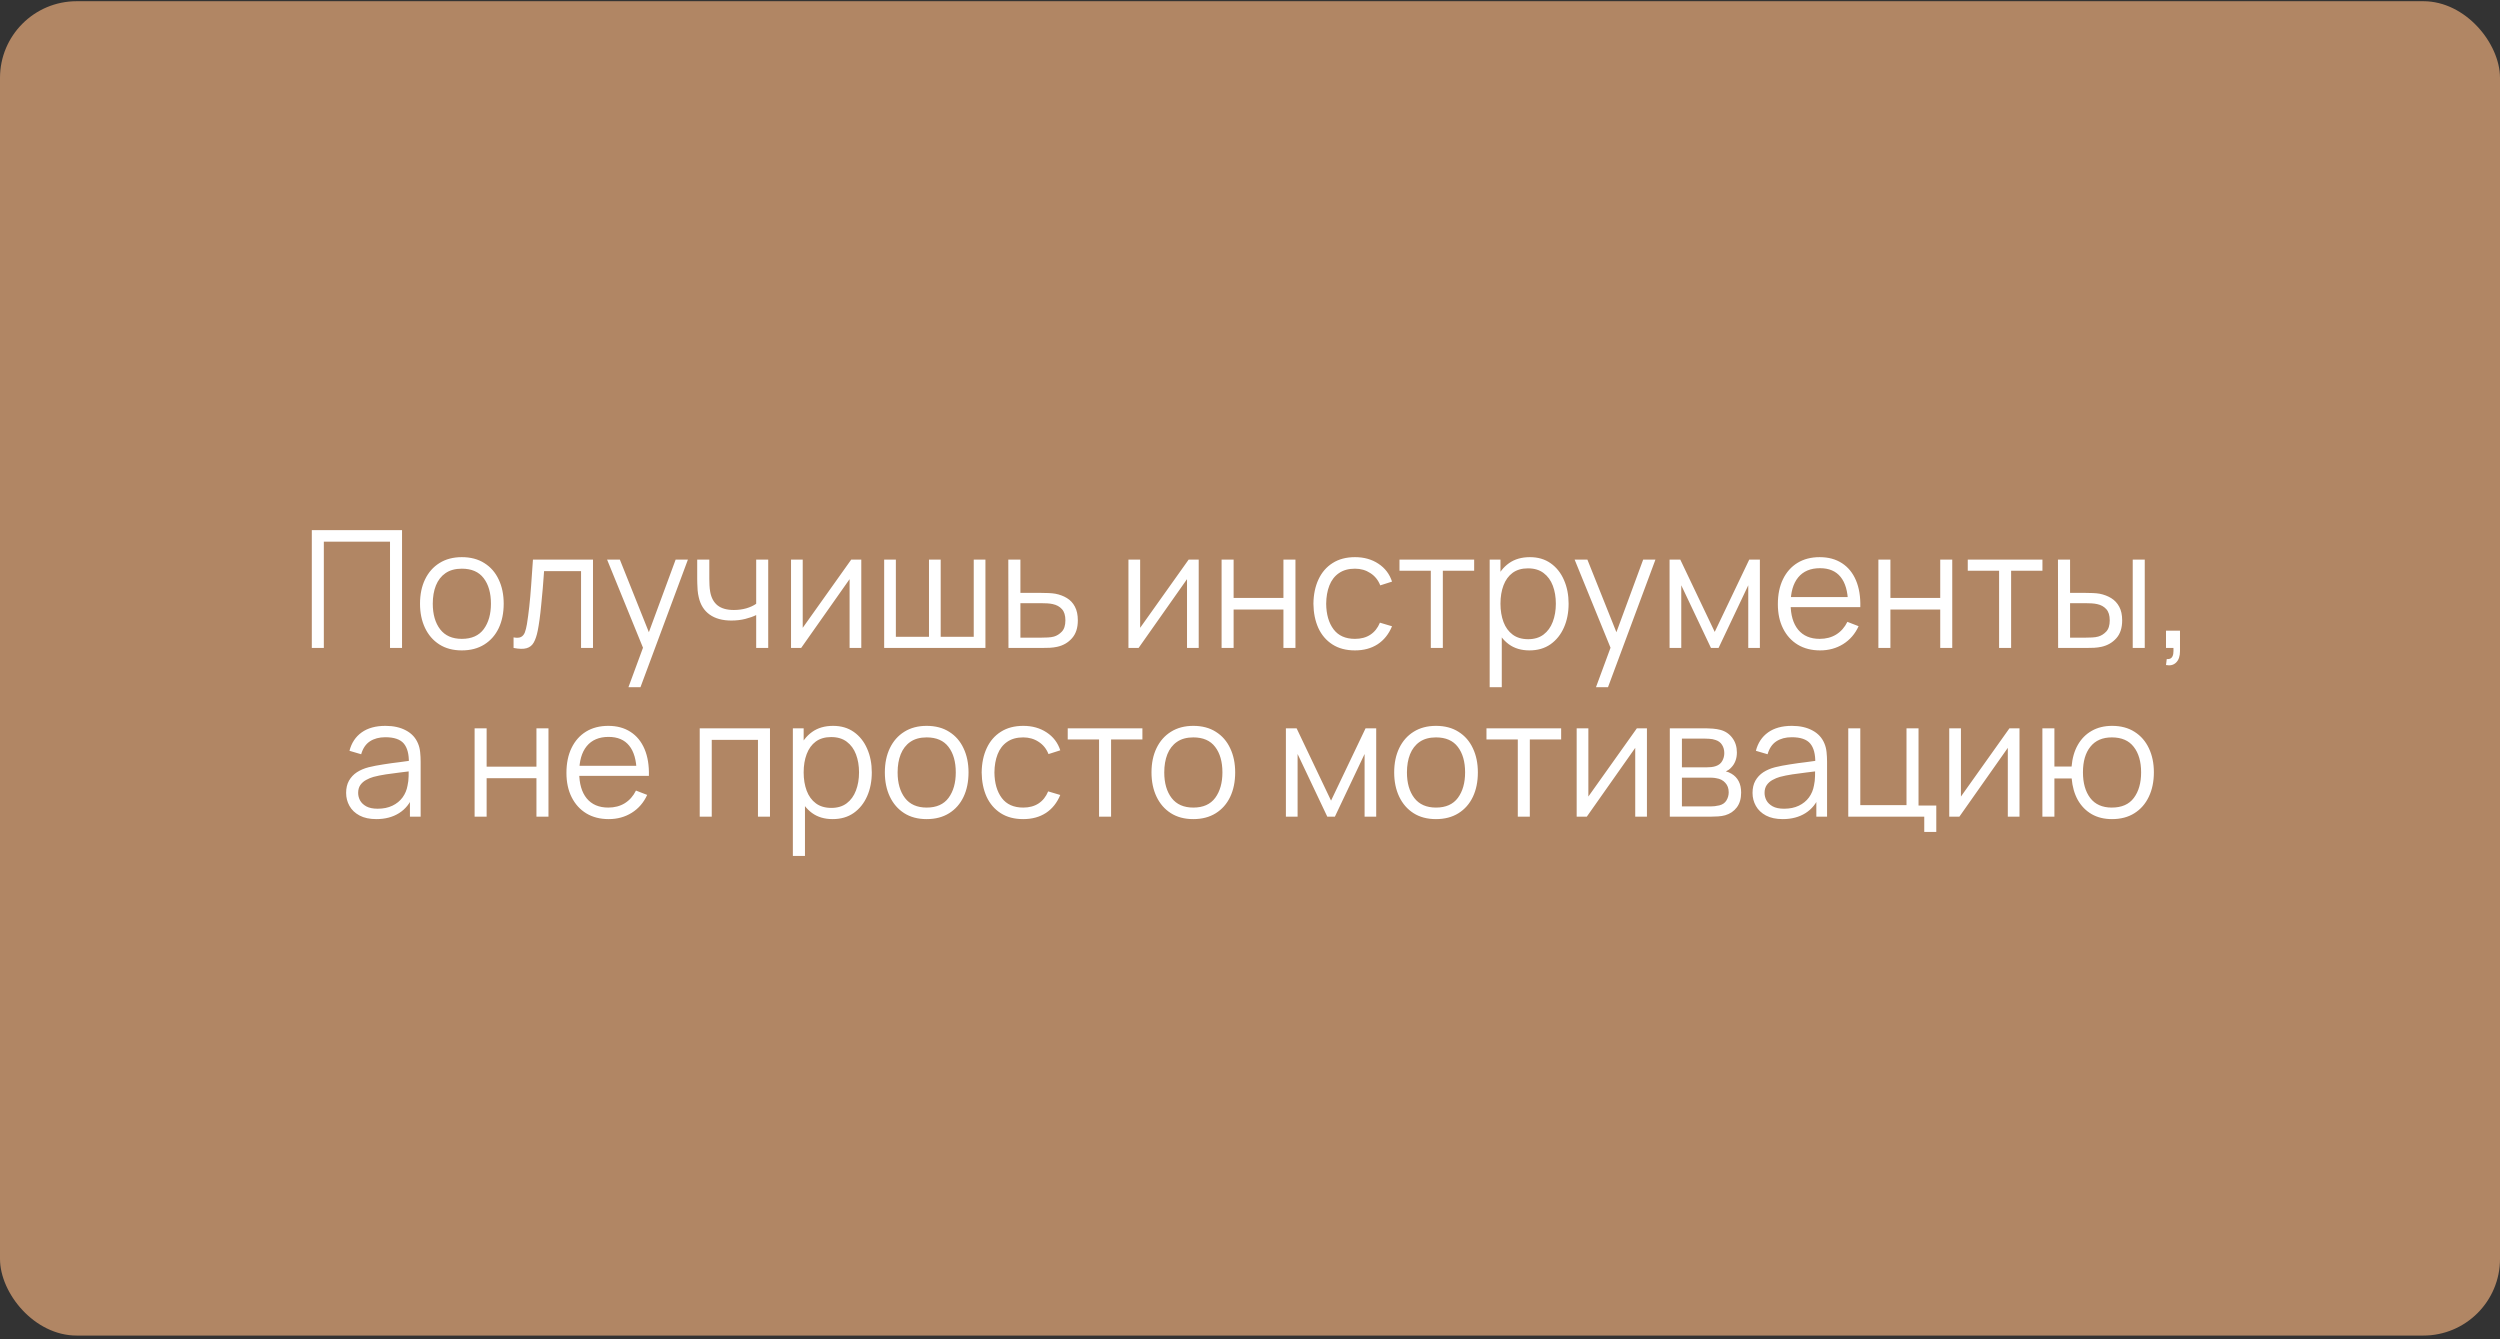
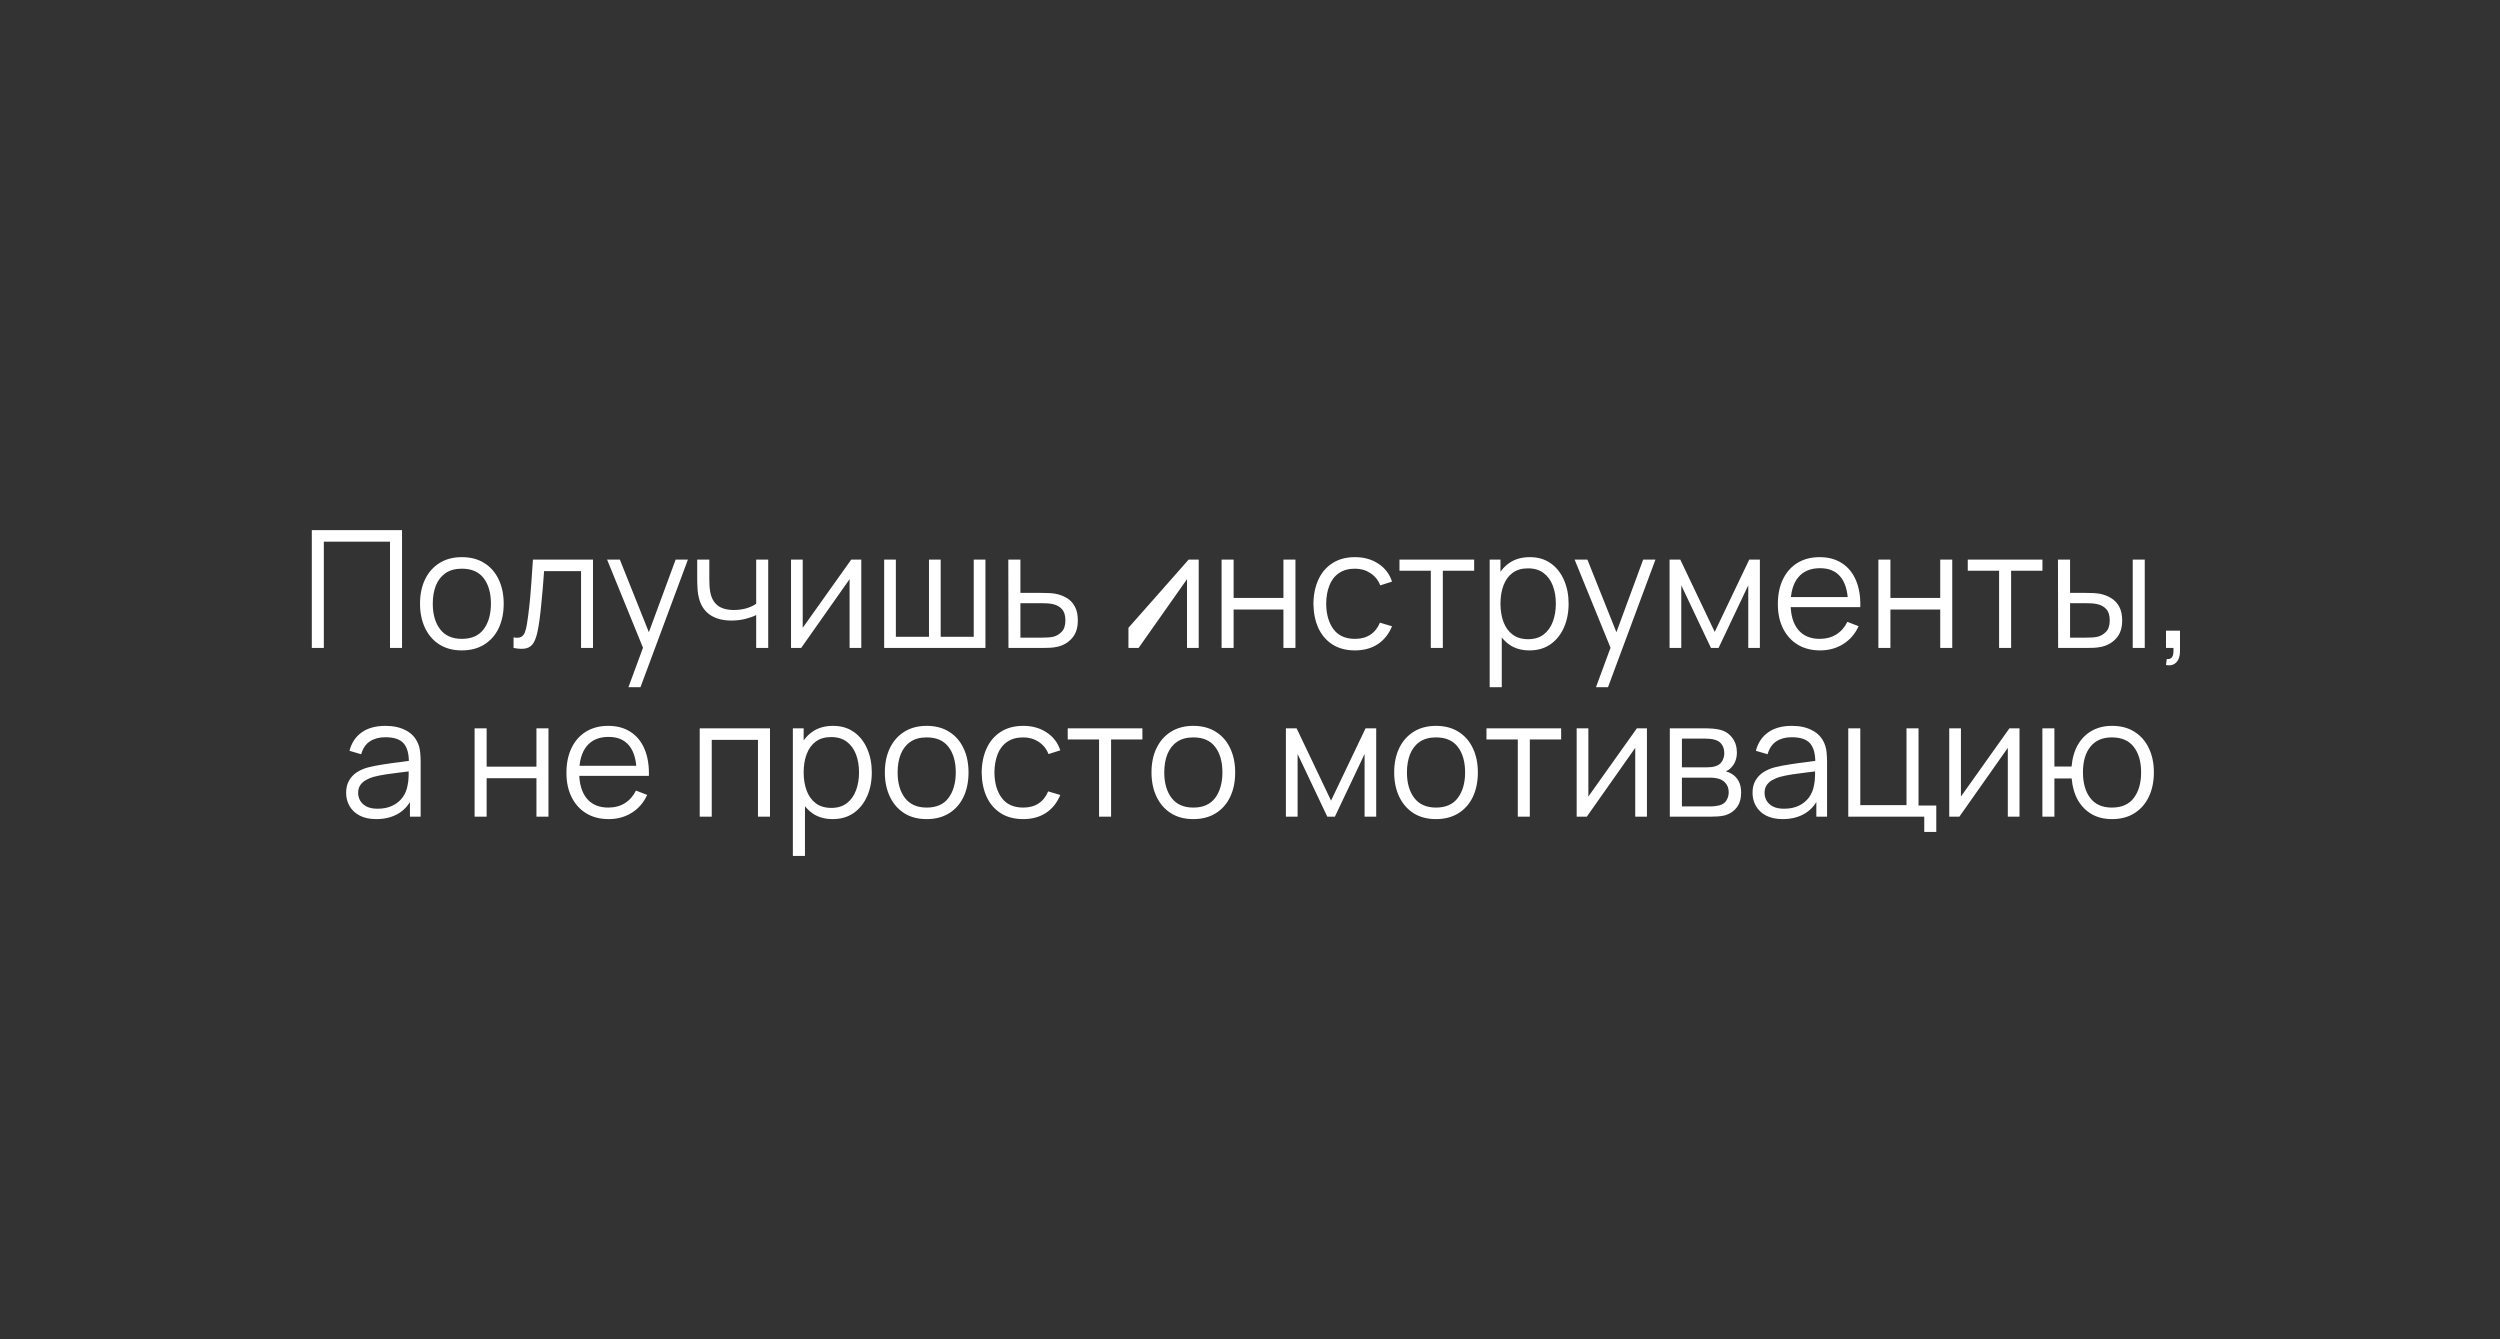
<svg xmlns="http://www.w3.org/2000/svg" width="489" height="262" viewBox="0 0 489 262" fill="none">
  <rect x="0" y="0" width="489" height="262" fill="#333333" stroke="none" />
-   <rect y="0.238" width="489" height="261" rx="15" fill="#B18664" />
-   <path d="M60.99 126.738V103.698H78.638V126.738H76.286V105.954H63.342V126.738H60.99ZM90.331 127.218C88.614 127.218 87.147 126.829 85.931 126.05C84.715 125.272 83.782 124.194 83.131 122.818C82.48 121.442 82.155 119.864 82.155 118.082C82.155 116.269 82.486 114.68 83.147 113.314C83.808 111.949 84.747 110.888 85.963 110.13C87.19 109.362 88.646 108.978 90.331 108.978C92.059 108.978 93.531 109.368 94.747 110.146C95.974 110.914 96.907 111.986 97.547 113.362C98.198 114.728 98.523 116.301 98.523 118.082C98.523 119.896 98.198 121.49 97.547 122.866C96.896 124.232 95.958 125.298 94.731 126.066C93.504 126.834 92.038 127.218 90.331 127.218ZM90.331 124.962C92.251 124.962 93.68 124.328 94.619 123.058C95.558 121.778 96.027 120.12 96.027 118.082C96.027 115.992 95.552 114.328 94.603 113.09C93.664 111.853 92.24 111.234 90.331 111.234C89.04 111.234 87.974 111.528 87.131 112.114C86.299 112.69 85.675 113.496 85.259 114.53C84.854 115.554 84.651 116.738 84.651 118.082C84.651 120.162 85.131 121.832 86.091 123.09C87.051 124.338 88.464 124.962 90.331 124.962ZM100.453 126.738V124.674C101.093 124.792 101.578 124.765 101.909 124.594C102.25 124.413 102.501 124.114 102.661 123.698C102.821 123.272 102.954 122.744 103.061 122.114C103.231 121.069 103.386 119.917 103.525 118.658C103.663 117.4 103.786 116.013 103.893 114.498C104.01 112.973 104.127 111.293 104.245 109.458H115.989V126.738H113.653V111.714H106.421C106.346 112.845 106.261 113.97 106.165 115.09C106.069 116.21 105.967 117.288 105.861 118.322C105.765 119.346 105.658 120.29 105.541 121.154C105.423 122.018 105.301 122.765 105.173 123.394C104.981 124.344 104.725 125.101 104.405 125.666C104.095 126.232 103.631 126.605 103.013 126.786C102.394 126.968 101.541 126.952 100.453 126.738ZM122.923 134.418L126.267 125.346L126.315 128.034L118.747 109.458H121.243L127.451 124.994H126.427L132.155 109.458H134.555L125.275 134.418H122.923ZM147.91 126.738V120.306C147.334 120.594 146.624 120.845 145.782 121.058C144.939 121.272 144.032 121.378 143.062 121.378C141.312 121.378 139.894 120.989 138.806 120.21C137.718 119.432 137.008 118.306 136.678 116.834C136.571 116.397 136.496 115.933 136.454 115.442C136.422 114.952 136.4 114.509 136.39 114.114C136.379 113.72 136.374 113.437 136.374 113.266V109.458H138.742V113.266C138.742 113.618 138.752 114.018 138.774 114.466C138.795 114.914 138.843 115.352 138.918 115.778C139.131 116.941 139.611 117.821 140.358 118.418C141.115 119.016 142.176 119.314 143.542 119.314C144.395 119.314 145.2 119.208 145.958 118.994C146.726 118.77 147.376 118.472 147.91 118.098V109.458H150.262V126.738H147.91ZM168.468 109.458V126.738H166.18V113.282L156.708 126.738H154.724V109.458H157.012V122.802L166.5 109.458H168.468ZM172.943 126.738V109.458H175.231V124.562H181.711V109.458H183.999V124.562H190.463V109.458H192.751V126.738H172.943ZM197.256 126.738L197.224 109.458H199.592V115.97H203.64C204.141 115.97 204.632 115.981 205.112 116.002C205.603 116.024 206.035 116.066 206.408 116.13C207.261 116.29 208.019 116.573 208.68 116.978C209.352 117.384 209.875 117.944 210.248 118.658C210.632 119.373 210.824 120.269 210.824 121.346C210.824 122.829 210.44 123.997 209.672 124.85C208.915 125.704 207.955 126.258 206.792 126.514C206.355 126.61 205.88 126.674 205.368 126.706C204.856 126.728 204.349 126.738 203.848 126.738H197.256ZM199.592 124.722H203.752C204.115 124.722 204.52 124.712 204.968 124.69C205.416 124.669 205.811 124.61 206.152 124.514C206.717 124.354 207.229 124.034 207.688 123.554C208.157 123.064 208.392 122.328 208.392 121.346C208.392 120.376 208.168 119.645 207.72 119.154C207.272 118.653 206.675 118.322 205.928 118.162C205.597 118.088 205.24 118.04 204.856 118.018C204.472 117.997 204.104 117.986 203.752 117.986H199.592V124.722ZM234.468 109.458V126.738H232.18V113.282L222.708 126.738H220.724V109.458H223.012V122.802L232.5 109.458H234.468ZM238.943 126.738V109.458H241.295V116.962H251.039V109.458H253.391V126.738H251.039V119.218H241.295V126.738H238.943ZM265.033 127.218C263.294 127.218 261.822 126.829 260.617 126.05C259.412 125.272 258.494 124.2 257.865 122.834C257.246 121.458 256.926 119.88 256.905 118.098C256.926 116.285 257.257 114.696 257.897 113.33C258.537 111.954 259.46 110.888 260.665 110.13C261.87 109.362 263.332 108.978 265.049 108.978C266.798 108.978 268.318 109.405 269.609 110.258C270.91 111.112 271.801 112.28 272.281 113.762L269.977 114.498C269.572 113.464 268.926 112.664 268.041 112.098C267.166 111.522 266.164 111.234 265.033 111.234C263.764 111.234 262.713 111.528 261.881 112.114C261.049 112.69 260.43 113.496 260.025 114.53C259.62 115.565 259.412 116.754 259.401 118.098C259.422 120.168 259.902 121.832 260.841 123.09C261.78 124.338 263.177 124.962 265.033 124.962C266.206 124.962 267.204 124.696 268.025 124.162C268.857 123.618 269.486 122.829 269.913 121.794L272.281 122.498C271.641 124.034 270.702 125.208 269.465 126.018C268.228 126.818 266.75 127.218 265.033 127.218ZM279.866 126.738V111.634H273.738V109.458H288.346V111.634H282.218V126.738H279.866ZM299.156 127.218C297.567 127.218 296.223 126.818 295.124 126.018C294.026 125.208 293.194 124.114 292.628 122.738C292.063 121.352 291.78 119.8 291.78 118.082C291.78 116.333 292.063 114.776 292.628 113.41C293.204 112.034 294.047 110.952 295.156 110.162C296.266 109.373 297.631 108.978 299.252 108.978C300.831 108.978 302.186 109.378 303.316 110.178C304.447 110.978 305.311 112.066 305.908 113.442C306.516 114.818 306.82 116.365 306.82 118.082C306.82 119.81 306.516 121.362 305.908 122.738C305.3 124.114 304.426 125.208 303.284 126.018C302.143 126.818 300.767 127.218 299.156 127.218ZM291.38 134.418V109.458H293.492V122.466H293.748V134.418H291.38ZM298.916 125.026C300.122 125.026 301.124 124.722 301.924 124.114C302.724 123.506 303.322 122.68 303.716 121.634C304.122 120.578 304.324 119.394 304.324 118.082C304.324 116.781 304.127 115.608 303.732 114.562C303.338 113.517 302.735 112.69 301.924 112.082C301.124 111.474 300.106 111.17 298.868 111.17C297.663 111.17 296.66 111.464 295.86 112.05C295.071 112.637 294.479 113.453 294.084 114.498C293.69 115.533 293.492 116.728 293.492 118.082C293.492 119.416 293.69 120.61 294.084 121.666C294.479 122.712 295.076 123.533 295.876 124.13C296.676 124.728 297.69 125.026 298.916 125.026ZM312.173 134.418L315.517 125.346L315.565 128.034L307.997 109.458H310.493L316.701 124.994H315.677L321.405 109.458H323.805L314.525 134.418H312.173ZM326.568 126.738V109.458H328.664L335.4 123.602L342.152 109.458H344.232V126.738H341.96V114.482L336.152 126.738H334.664L328.856 114.482V126.738H326.568ZM356.021 127.218C354.335 127.218 352.874 126.845 351.637 126.098C350.41 125.352 349.455 124.301 348.773 122.946C348.09 121.592 347.749 120.002 347.749 118.178C347.749 116.29 348.085 114.658 348.757 113.282C349.429 111.906 350.373 110.845 351.589 110.098C352.815 109.352 354.261 108.978 355.925 108.978C357.631 108.978 359.087 109.373 360.293 110.162C361.498 110.941 362.41 112.061 363.029 113.522C363.647 114.984 363.93 116.728 363.877 118.754H361.477V117.922C361.434 115.682 360.949 113.992 360.021 112.85C359.103 111.709 357.759 111.138 355.989 111.138C354.133 111.138 352.709 111.741 351.717 112.946C350.735 114.152 350.245 115.869 350.245 118.098C350.245 120.274 350.735 121.965 351.717 123.17C352.709 124.365 354.111 124.962 355.925 124.962C357.162 124.962 358.239 124.68 359.157 124.114C360.085 123.538 360.815 122.712 361.349 121.634L363.541 122.482C362.858 123.986 361.85 125.154 360.517 125.986C359.194 126.808 357.695 127.218 356.021 127.218ZM349.413 118.754V116.786H362.613V118.754H349.413ZM367.412 126.738V109.458H369.764V116.962H379.508V109.458H381.86V126.738H379.508V119.218H369.764V126.738H367.412ZM391.022 126.738V111.634H384.894V109.458H399.502V111.634H393.374V126.738H391.022ZM402.569 126.738L402.537 109.458H404.905V115.97H407.913C408.414 115.97 408.905 115.981 409.385 116.002C409.865 116.024 410.297 116.066 410.681 116.13C411.534 116.301 412.291 116.589 412.953 116.994C413.614 117.4 414.137 117.96 414.521 118.674C414.905 119.378 415.097 120.269 415.097 121.346C415.097 122.829 414.713 123.997 413.945 124.85C413.177 125.704 412.211 126.258 411.049 126.514C410.611 126.61 410.137 126.674 409.625 126.706C409.113 126.728 408.611 126.738 408.121 126.738H402.569ZM404.905 124.722H408.025C408.377 124.722 408.777 124.712 409.225 124.69C409.673 124.669 410.067 124.61 410.409 124.514C410.985 124.354 411.502 124.034 411.961 123.554C412.43 123.064 412.665 122.328 412.665 121.346C412.665 120.376 412.441 119.645 411.993 119.154C411.545 118.653 410.947 118.322 410.201 118.162C409.859 118.088 409.497 118.04 409.113 118.018C408.739 117.997 408.377 117.986 408.025 117.986H404.905V124.722ZM417.161 126.738V109.458H419.513V126.738H417.161ZM423.67 130.082L423.814 128.914C424.241 128.946 424.55 128.861 424.742 128.658C424.934 128.456 425.051 128.184 425.094 127.842C425.137 127.501 425.147 127.133 425.126 126.738H423.67V123.362H426.406V127.378C426.406 128.36 426.155 129.096 425.654 129.586C425.163 130.077 424.502 130.242 423.67 130.082ZM73.606 160.218C72.305 160.218 71.211 159.984 70.326 159.514C69.451 159.045 68.795 158.421 68.358 157.642C67.921 156.864 67.702 156.016 67.702 155.098C67.702 154.16 67.888 153.36 68.262 152.698C68.646 152.026 69.163 151.477 69.814 151.05C70.475 150.624 71.238 150.298 72.102 150.074C72.977 149.861 73.942 149.674 74.998 149.514C76.064 149.344 77.105 149.2 78.118 149.082C79.142 148.954 80.038 148.832 80.806 148.714L79.974 149.226C80.006 147.52 79.675 146.256 78.982 145.434C78.288 144.613 77.083 144.202 75.366 144.202C74.182 144.202 73.179 144.469 72.358 145.002C71.547 145.536 70.977 146.378 70.646 147.53L68.358 146.858C68.752 145.312 69.547 144.112 70.742 143.258C71.936 142.405 73.489 141.978 75.398 141.978C76.977 141.978 78.315 142.277 79.414 142.874C80.523 143.461 81.307 144.314 81.766 145.434C81.979 145.936 82.118 146.496 82.182 147.114C82.246 147.733 82.278 148.362 82.278 149.002V159.738H80.182V155.402L80.79 155.658C80.203 157.141 79.291 158.272 78.054 159.05C76.817 159.829 75.334 160.218 73.606 160.218ZM73.878 158.186C74.977 158.186 75.936 157.989 76.758 157.594C77.579 157.2 78.24 156.661 78.742 155.978C79.243 155.285 79.569 154.506 79.718 153.642C79.846 153.088 79.915 152.48 79.926 151.818C79.936 151.146 79.942 150.645 79.942 150.314L80.838 150.778C80.038 150.885 79.168 150.992 78.23 151.098C77.302 151.205 76.385 151.328 75.478 151.466C74.582 151.605 73.771 151.77 73.046 151.962C72.555 152.101 72.081 152.298 71.622 152.554C71.163 152.8 70.784 153.13 70.486 153.546C70.198 153.962 70.054 154.48 70.054 155.098C70.054 155.6 70.177 156.085 70.422 156.554C70.678 157.024 71.083 157.413 71.638 157.722C72.203 158.032 72.95 158.186 73.878 158.186ZM92.833 159.738V142.458H95.185V149.962H104.929V142.458H107.281V159.738H104.929V152.218H95.185V159.738H92.833ZM119.068 160.218C117.382 160.218 115.921 159.845 114.684 159.098C113.457 158.352 112.502 157.301 111.82 155.946C111.137 154.592 110.796 153.002 110.796 151.178C110.796 149.29 111.132 147.658 111.804 146.282C112.476 144.906 113.42 143.845 114.636 143.098C115.862 142.352 117.308 141.978 118.972 141.978C120.678 141.978 122.134 142.373 123.34 143.162C124.545 143.941 125.457 145.061 126.076 146.522C126.694 147.984 126.977 149.728 126.924 151.754H124.524V150.922C124.481 148.682 123.996 146.992 123.068 145.85C122.15 144.709 120.806 144.138 119.036 144.138C117.18 144.138 115.756 144.741 114.764 145.946C113.782 147.152 113.292 148.869 113.292 151.098C113.292 153.274 113.782 154.965 114.764 156.17C115.756 157.365 117.158 157.962 118.972 157.962C120.209 157.962 121.286 157.68 122.204 157.114C123.132 156.538 123.862 155.712 124.396 154.634L126.588 155.482C125.905 156.986 124.897 158.154 123.564 158.986C122.241 159.808 120.742 160.218 119.068 160.218ZM112.46 151.754V149.786H125.66V151.754H112.46ZM136.865 159.738V142.458H150.609V159.738H148.257V144.714H139.217V159.738H136.865ZM162.859 160.218C161.27 160.218 159.926 159.818 158.827 159.018C157.729 158.208 156.897 157.114 156.331 155.738C155.766 154.352 155.483 152.8 155.483 151.082C155.483 149.333 155.766 147.776 156.331 146.41C156.907 145.034 157.75 143.952 158.859 143.162C159.969 142.373 161.334 141.978 162.955 141.978C164.534 141.978 165.889 142.378 167.019 143.178C168.15 143.978 169.014 145.066 169.611 146.442C170.219 147.818 170.523 149.365 170.523 151.082C170.523 152.81 170.219 154.362 169.611 155.738C169.003 157.114 168.129 158.208 166.987 159.018C165.846 159.818 164.47 160.218 162.859 160.218ZM155.083 167.418V142.458H157.195V155.466H157.451V167.418H155.083ZM162.619 158.026C163.825 158.026 164.827 157.722 165.627 157.114C166.427 156.506 167.025 155.68 167.419 154.634C167.825 153.578 168.027 152.394 168.027 151.082C168.027 149.781 167.83 148.608 167.435 147.562C167.041 146.517 166.438 145.69 165.627 145.082C164.827 144.474 163.809 144.17 162.571 144.17C161.366 144.17 160.363 144.464 159.563 145.05C158.774 145.637 158.182 146.453 157.787 147.498C157.393 148.533 157.195 149.728 157.195 151.082C157.195 152.416 157.393 153.61 157.787 154.666C158.182 155.712 158.779 156.533 159.579 157.13C160.379 157.728 161.393 158.026 162.619 158.026ZM181.253 160.218C179.536 160.218 178.069 159.829 176.853 159.05C175.637 158.272 174.704 157.194 174.053 155.818C173.402 154.442 173.077 152.864 173.077 151.082C173.077 149.269 173.408 147.68 174.069 146.314C174.73 144.949 175.669 143.888 176.885 143.13C178.112 142.362 179.568 141.978 181.253 141.978C182.981 141.978 184.453 142.368 185.669 143.146C186.896 143.914 187.829 144.986 188.469 146.362C189.12 147.728 189.445 149.301 189.445 151.082C189.445 152.896 189.12 154.49 188.469 155.866C187.818 157.232 186.88 158.298 185.653 159.066C184.426 159.834 182.96 160.218 181.253 160.218ZM181.253 157.962C183.173 157.962 184.602 157.328 185.541 156.058C186.48 154.778 186.949 153.12 186.949 151.082C186.949 148.992 186.474 147.328 185.525 146.09C184.586 144.853 183.162 144.234 181.253 144.234C179.962 144.234 178.896 144.528 178.053 145.114C177.221 145.69 176.597 146.496 176.181 147.53C175.776 148.554 175.573 149.738 175.573 151.082C175.573 153.162 176.053 154.832 177.013 156.09C177.973 157.338 179.386 157.962 181.253 157.962ZM200.142 160.218C198.404 160.218 196.932 159.829 195.726 159.05C194.521 158.272 193.604 157.2 192.974 155.834C192.356 154.458 192.036 152.88 192.014 151.098C192.036 149.285 192.366 147.696 193.006 146.33C193.646 144.954 194.569 143.888 195.774 143.13C196.98 142.362 198.441 141.978 200.158 141.978C201.908 141.978 203.428 142.405 204.718 143.258C206.02 144.112 206.91 145.28 207.39 146.762L205.086 147.498C204.681 146.464 204.036 145.664 203.15 145.098C202.276 144.522 201.273 144.234 200.142 144.234C198.873 144.234 197.822 144.528 196.99 145.114C196.158 145.69 195.54 146.496 195.134 147.53C194.729 148.565 194.521 149.754 194.51 151.098C194.532 153.168 195.012 154.832 195.95 156.09C196.889 157.338 198.286 157.962 200.142 157.962C201.316 157.962 202.313 157.696 203.134 157.162C203.966 156.618 204.596 155.829 205.022 154.794L207.39 155.498C206.75 157.034 205.812 158.208 204.574 159.018C203.337 159.818 201.86 160.218 200.142 160.218ZM214.975 159.738V144.634H208.847V142.458H223.455V144.634H217.327V159.738H214.975ZM233.409 160.218C231.692 160.218 230.225 159.829 229.009 159.05C227.793 158.272 226.86 157.194 226.209 155.818C225.558 154.442 225.233 152.864 225.233 151.082C225.233 149.269 225.564 147.68 226.225 146.314C226.886 144.949 227.825 143.888 229.041 143.13C230.268 142.362 231.724 141.978 233.409 141.978C235.137 141.978 236.609 142.368 237.825 143.146C239.052 143.914 239.985 144.986 240.625 146.362C241.276 147.728 241.601 149.301 241.601 151.082C241.601 152.896 241.276 154.49 240.625 155.866C239.974 157.232 239.036 158.298 237.809 159.066C236.582 159.834 235.116 160.218 233.409 160.218ZM233.409 157.962C235.329 157.962 236.758 157.328 237.697 156.058C238.636 154.778 239.105 153.12 239.105 151.082C239.105 148.992 238.63 147.328 237.681 146.09C236.742 144.853 235.318 144.234 233.409 144.234C232.118 144.234 231.052 144.528 230.209 145.114C229.377 145.69 228.753 146.496 228.337 147.53C227.932 148.554 227.729 149.738 227.729 151.082C227.729 153.162 228.209 154.832 229.169 156.09C230.129 157.338 231.542 157.962 233.409 157.962ZM251.521 159.738V142.458H253.617L260.353 156.602L267.105 142.458H269.185V159.738H266.913V147.482L261.105 159.738H259.617L253.809 147.482V159.738H251.521ZM280.878 160.218C279.161 160.218 277.694 159.829 276.478 159.05C275.262 158.272 274.329 157.194 273.678 155.818C273.027 154.442 272.702 152.864 272.702 151.082C272.702 149.269 273.033 147.68 273.694 146.314C274.355 144.949 275.294 143.888 276.51 143.13C277.737 142.362 279.193 141.978 280.878 141.978C282.606 141.978 284.078 142.368 285.294 143.146C286.521 143.914 287.454 144.986 288.094 146.362C288.745 147.728 289.07 149.301 289.07 151.082C289.07 152.896 288.745 154.49 288.094 155.866C287.443 157.232 286.505 158.298 285.278 159.066C284.051 159.834 282.585 160.218 280.878 160.218ZM280.878 157.962C282.798 157.962 284.227 157.328 285.166 156.058C286.105 154.778 286.574 153.12 286.574 151.082C286.574 148.992 286.099 147.328 285.15 146.09C284.211 144.853 282.787 144.234 280.878 144.234C279.587 144.234 278.521 144.528 277.678 145.114C276.846 145.69 276.222 146.496 275.806 147.53C275.401 148.554 275.198 149.738 275.198 151.082C275.198 153.162 275.678 154.832 276.638 156.09C277.598 157.338 279.011 157.962 280.878 157.962ZM296.881 159.738V144.634H290.753V142.458H305.361V144.634H299.233V159.738H296.881ZM322.14 142.458V159.738H319.852V146.282L310.38 159.738H308.396V142.458H310.684V155.802L320.172 142.458H322.14ZM326.615 159.738V142.458H333.735C334.097 142.458 334.535 142.48 335.047 142.522C335.569 142.565 336.055 142.645 336.503 142.762C337.473 143.018 338.252 143.541 338.839 144.33C339.436 145.12 339.735 146.069 339.735 147.178C339.735 147.797 339.639 148.352 339.447 148.842C339.265 149.322 339.004 149.738 338.663 150.09C338.503 150.272 338.327 150.432 338.135 150.57C337.943 150.698 337.756 150.805 337.575 150.89C337.916 150.954 338.284 151.104 338.679 151.338C339.297 151.701 339.767 152.192 340.087 152.81C340.407 153.418 340.567 154.16 340.567 155.034C340.567 156.218 340.284 157.184 339.719 157.93C339.153 158.677 338.396 159.189 337.447 159.466C337.02 159.584 336.556 159.658 336.055 159.69C335.564 159.722 335.1 159.738 334.663 159.738H326.615ZM328.983 157.738H334.551C334.775 157.738 335.057 157.722 335.399 157.69C335.74 157.648 336.044 157.594 336.311 157.53C336.94 157.37 337.399 157.05 337.687 156.57C337.985 156.08 338.135 155.546 338.135 154.97C338.135 154.213 337.911 153.594 337.463 153.114C337.025 152.624 336.439 152.325 335.703 152.218C335.457 152.165 335.201 152.133 334.935 152.122C334.668 152.112 334.428 152.106 334.215 152.106H328.983V157.738ZM328.983 150.09H333.815C334.092 150.09 334.401 150.074 334.743 150.042C335.095 150 335.399 149.93 335.655 149.834C336.209 149.642 336.615 149.312 336.871 148.842C337.137 148.373 337.271 147.861 337.271 147.306C337.271 146.698 337.127 146.165 336.839 145.706C336.561 145.248 336.14 144.928 335.575 144.746C335.191 144.608 334.775 144.528 334.327 144.506C333.889 144.485 333.612 144.474 333.495 144.474H328.983V150.09ZM348.7 160.218C347.398 160.218 346.305 159.984 345.42 159.514C344.545 159.045 343.889 158.421 343.452 157.642C343.014 156.864 342.796 156.016 342.796 155.098C342.796 154.16 342.982 153.36 343.356 152.698C343.74 152.026 344.257 151.477 344.908 151.05C345.569 150.624 346.332 150.298 347.196 150.074C348.07 149.861 349.036 149.674 350.092 149.514C351.158 149.344 352.198 149.2 353.212 149.082C354.236 148.954 355.132 148.832 355.9 148.714L355.068 149.226C355.1 147.52 354.769 146.256 354.076 145.434C353.382 144.613 352.177 144.202 350.46 144.202C349.276 144.202 348.273 144.469 347.452 145.002C346.641 145.536 346.07 146.378 345.74 147.53L343.452 146.858C343.846 145.312 344.641 144.112 345.836 143.258C347.03 142.405 348.582 141.978 350.492 141.978C352.07 141.978 353.409 142.277 354.508 142.874C355.617 143.461 356.401 144.314 356.86 145.434C357.073 145.936 357.212 146.496 357.276 147.114C357.34 147.733 357.372 148.362 357.372 149.002V159.738H355.276V155.402L355.884 155.658C355.297 157.141 354.385 158.272 353.148 159.05C351.91 159.829 350.428 160.218 348.7 160.218ZM348.972 158.186C350.07 158.186 351.03 157.989 351.852 157.594C352.673 157.2 353.334 156.661 353.836 155.978C354.337 155.285 354.662 154.506 354.812 153.642C354.94 153.088 355.009 152.48 355.02 151.818C355.03 151.146 355.036 150.645 355.036 150.314L355.932 150.778C355.132 150.885 354.262 150.992 353.324 151.098C352.396 151.205 351.478 151.328 350.572 151.466C349.676 151.605 348.865 151.77 348.14 151.962C347.649 152.101 347.174 152.298 346.716 152.554C346.257 152.8 345.878 153.13 345.58 153.546C345.292 153.962 345.148 154.48 345.148 155.098C345.148 155.6 345.27 156.085 345.516 156.554C345.772 157.024 346.177 157.413 346.732 157.722C347.297 158.032 348.044 158.186 348.972 158.186ZM376.385 162.73V159.738H361.521V142.458H363.873V157.482H372.913V142.458H375.265V157.562H378.737V162.73H376.385ZM395.015 142.458V159.738H392.727V146.282L383.255 159.738H381.271V142.458H383.559V155.802L393.047 142.458H395.015ZM413.106 160.218C411.58 160.218 410.252 159.893 409.122 159.242C407.991 158.581 407.09 157.658 406.418 156.474C405.756 155.28 405.356 153.877 405.218 152.266H401.842V159.738H399.49V142.458H401.842V149.93H405.202C405.34 148.298 405.746 146.89 406.418 145.706C407.1 144.512 408.007 143.594 409.138 142.954C410.279 142.304 411.607 141.978 413.122 141.978C414.839 141.978 416.306 142.368 417.522 143.146C418.748 143.925 419.682 144.997 420.322 146.362C420.972 147.728 421.298 149.296 421.298 151.066C421.298 152.88 420.967 154.474 420.306 155.85C419.655 157.226 418.716 158.298 417.49 159.066C416.274 159.834 414.812 160.218 413.106 160.218ZM413.058 157.962C414.999 157.962 416.439 157.333 417.378 156.074C418.327 154.805 418.802 153.141 418.802 151.082C418.802 148.981 418.322 147.317 417.362 146.09C416.412 144.853 414.983 144.234 413.074 144.234C411.25 144.234 409.852 144.842 408.882 146.058C407.911 147.264 407.426 148.933 407.426 151.066C407.426 153.157 407.9 154.832 408.85 156.09C409.81 157.338 411.212 157.962 413.058 157.962Z" fill="white" />
+   <path d="M60.99 126.738V103.698H78.638V126.738H76.286V105.954H63.342V126.738H60.99ZM90.331 127.218C88.614 127.218 87.147 126.829 85.931 126.05C84.715 125.272 83.782 124.194 83.131 122.818C82.48 121.442 82.155 119.864 82.155 118.082C82.155 116.269 82.486 114.68 83.147 113.314C83.808 111.949 84.747 110.888 85.963 110.13C87.19 109.362 88.646 108.978 90.331 108.978C92.059 108.978 93.531 109.368 94.747 110.146C95.974 110.914 96.907 111.986 97.547 113.362C98.198 114.728 98.523 116.301 98.523 118.082C98.523 119.896 98.198 121.49 97.547 122.866C96.896 124.232 95.958 125.298 94.731 126.066C93.504 126.834 92.038 127.218 90.331 127.218ZM90.331 124.962C92.251 124.962 93.68 124.328 94.619 123.058C95.558 121.778 96.027 120.12 96.027 118.082C96.027 115.992 95.552 114.328 94.603 113.09C93.664 111.853 92.24 111.234 90.331 111.234C89.04 111.234 87.974 111.528 87.131 112.114C86.299 112.69 85.675 113.496 85.259 114.53C84.854 115.554 84.651 116.738 84.651 118.082C84.651 120.162 85.131 121.832 86.091 123.09C87.051 124.338 88.464 124.962 90.331 124.962ZM100.453 126.738V124.674C101.093 124.792 101.578 124.765 101.909 124.594C102.25 124.413 102.501 124.114 102.661 123.698C102.821 123.272 102.954 122.744 103.061 122.114C103.231 121.069 103.386 119.917 103.525 118.658C103.663 117.4 103.786 116.013 103.893 114.498C104.01 112.973 104.127 111.293 104.245 109.458H115.989V126.738H113.653V111.714H106.421C106.346 112.845 106.261 113.97 106.165 115.09C106.069 116.21 105.967 117.288 105.861 118.322C105.765 119.346 105.658 120.29 105.541 121.154C105.423 122.018 105.301 122.765 105.173 123.394C104.981 124.344 104.725 125.101 104.405 125.666C104.095 126.232 103.631 126.605 103.013 126.786C102.394 126.968 101.541 126.952 100.453 126.738ZM122.923 134.418L126.267 125.346L126.315 128.034L118.747 109.458H121.243L127.451 124.994H126.427L132.155 109.458H134.555L125.275 134.418H122.923ZM147.91 126.738V120.306C147.334 120.594 146.624 120.845 145.782 121.058C144.939 121.272 144.032 121.378 143.062 121.378C141.312 121.378 139.894 120.989 138.806 120.21C137.718 119.432 137.008 118.306 136.678 116.834C136.571 116.397 136.496 115.933 136.454 115.442C136.422 114.952 136.4 114.509 136.39 114.114C136.379 113.72 136.374 113.437 136.374 113.266V109.458H138.742V113.266C138.742 113.618 138.752 114.018 138.774 114.466C138.795 114.914 138.843 115.352 138.918 115.778C139.131 116.941 139.611 117.821 140.358 118.418C141.115 119.016 142.176 119.314 143.542 119.314C144.395 119.314 145.2 119.208 145.958 118.994C146.726 118.77 147.376 118.472 147.91 118.098V109.458H150.262V126.738H147.91ZM168.468 109.458V126.738H166.18V113.282L156.708 126.738H154.724V109.458H157.012V122.802L166.5 109.458H168.468ZM172.943 126.738V109.458H175.231V124.562H181.711V109.458H183.999V124.562H190.463V109.458H192.751V126.738H172.943ZM197.256 126.738L197.224 109.458H199.592V115.97H203.64C204.141 115.97 204.632 115.981 205.112 116.002C205.603 116.024 206.035 116.066 206.408 116.13C207.261 116.29 208.019 116.573 208.68 116.978C209.352 117.384 209.875 117.944 210.248 118.658C210.632 119.373 210.824 120.269 210.824 121.346C210.824 122.829 210.44 123.997 209.672 124.85C208.915 125.704 207.955 126.258 206.792 126.514C206.355 126.61 205.88 126.674 205.368 126.706C204.856 126.728 204.349 126.738 203.848 126.738H197.256ZM199.592 124.722H203.752C204.115 124.722 204.52 124.712 204.968 124.69C205.416 124.669 205.811 124.61 206.152 124.514C206.717 124.354 207.229 124.034 207.688 123.554C208.157 123.064 208.392 122.328 208.392 121.346C208.392 120.376 208.168 119.645 207.72 119.154C207.272 118.653 206.675 118.322 205.928 118.162C205.597 118.088 205.24 118.04 204.856 118.018C204.472 117.997 204.104 117.986 203.752 117.986H199.592V124.722ZM234.468 109.458V126.738H232.18V113.282L222.708 126.738H220.724V109.458V122.802L232.5 109.458H234.468ZM238.943 126.738V109.458H241.295V116.962H251.039V109.458H253.391V126.738H251.039V119.218H241.295V126.738H238.943ZM265.033 127.218C263.294 127.218 261.822 126.829 260.617 126.05C259.412 125.272 258.494 124.2 257.865 122.834C257.246 121.458 256.926 119.88 256.905 118.098C256.926 116.285 257.257 114.696 257.897 113.33C258.537 111.954 259.46 110.888 260.665 110.13C261.87 109.362 263.332 108.978 265.049 108.978C266.798 108.978 268.318 109.405 269.609 110.258C270.91 111.112 271.801 112.28 272.281 113.762L269.977 114.498C269.572 113.464 268.926 112.664 268.041 112.098C267.166 111.522 266.164 111.234 265.033 111.234C263.764 111.234 262.713 111.528 261.881 112.114C261.049 112.69 260.43 113.496 260.025 114.53C259.62 115.565 259.412 116.754 259.401 118.098C259.422 120.168 259.902 121.832 260.841 123.09C261.78 124.338 263.177 124.962 265.033 124.962C266.206 124.962 267.204 124.696 268.025 124.162C268.857 123.618 269.486 122.829 269.913 121.794L272.281 122.498C271.641 124.034 270.702 125.208 269.465 126.018C268.228 126.818 266.75 127.218 265.033 127.218ZM279.866 126.738V111.634H273.738V109.458H288.346V111.634H282.218V126.738H279.866ZM299.156 127.218C297.567 127.218 296.223 126.818 295.124 126.018C294.026 125.208 293.194 124.114 292.628 122.738C292.063 121.352 291.78 119.8 291.78 118.082C291.78 116.333 292.063 114.776 292.628 113.41C293.204 112.034 294.047 110.952 295.156 110.162C296.266 109.373 297.631 108.978 299.252 108.978C300.831 108.978 302.186 109.378 303.316 110.178C304.447 110.978 305.311 112.066 305.908 113.442C306.516 114.818 306.82 116.365 306.82 118.082C306.82 119.81 306.516 121.362 305.908 122.738C305.3 124.114 304.426 125.208 303.284 126.018C302.143 126.818 300.767 127.218 299.156 127.218ZM291.38 134.418V109.458H293.492V122.466H293.748V134.418H291.38ZM298.916 125.026C300.122 125.026 301.124 124.722 301.924 124.114C302.724 123.506 303.322 122.68 303.716 121.634C304.122 120.578 304.324 119.394 304.324 118.082C304.324 116.781 304.127 115.608 303.732 114.562C303.338 113.517 302.735 112.69 301.924 112.082C301.124 111.474 300.106 111.17 298.868 111.17C297.663 111.17 296.66 111.464 295.86 112.05C295.071 112.637 294.479 113.453 294.084 114.498C293.69 115.533 293.492 116.728 293.492 118.082C293.492 119.416 293.69 120.61 294.084 121.666C294.479 122.712 295.076 123.533 295.876 124.13C296.676 124.728 297.69 125.026 298.916 125.026ZM312.173 134.418L315.517 125.346L315.565 128.034L307.997 109.458H310.493L316.701 124.994H315.677L321.405 109.458H323.805L314.525 134.418H312.173ZM326.568 126.738V109.458H328.664L335.4 123.602L342.152 109.458H344.232V126.738H341.96V114.482L336.152 126.738H334.664L328.856 114.482V126.738H326.568ZM356.021 127.218C354.335 127.218 352.874 126.845 351.637 126.098C350.41 125.352 349.455 124.301 348.773 122.946C348.09 121.592 347.749 120.002 347.749 118.178C347.749 116.29 348.085 114.658 348.757 113.282C349.429 111.906 350.373 110.845 351.589 110.098C352.815 109.352 354.261 108.978 355.925 108.978C357.631 108.978 359.087 109.373 360.293 110.162C361.498 110.941 362.41 112.061 363.029 113.522C363.647 114.984 363.93 116.728 363.877 118.754H361.477V117.922C361.434 115.682 360.949 113.992 360.021 112.85C359.103 111.709 357.759 111.138 355.989 111.138C354.133 111.138 352.709 111.741 351.717 112.946C350.735 114.152 350.245 115.869 350.245 118.098C350.245 120.274 350.735 121.965 351.717 123.17C352.709 124.365 354.111 124.962 355.925 124.962C357.162 124.962 358.239 124.68 359.157 124.114C360.085 123.538 360.815 122.712 361.349 121.634L363.541 122.482C362.858 123.986 361.85 125.154 360.517 125.986C359.194 126.808 357.695 127.218 356.021 127.218ZM349.413 118.754V116.786H362.613V118.754H349.413ZM367.412 126.738V109.458H369.764V116.962H379.508V109.458H381.86V126.738H379.508V119.218H369.764V126.738H367.412ZM391.022 126.738V111.634H384.894V109.458H399.502V111.634H393.374V126.738H391.022ZM402.569 126.738L402.537 109.458H404.905V115.97H407.913C408.414 115.97 408.905 115.981 409.385 116.002C409.865 116.024 410.297 116.066 410.681 116.13C411.534 116.301 412.291 116.589 412.953 116.994C413.614 117.4 414.137 117.96 414.521 118.674C414.905 119.378 415.097 120.269 415.097 121.346C415.097 122.829 414.713 123.997 413.945 124.85C413.177 125.704 412.211 126.258 411.049 126.514C410.611 126.61 410.137 126.674 409.625 126.706C409.113 126.728 408.611 126.738 408.121 126.738H402.569ZM404.905 124.722H408.025C408.377 124.722 408.777 124.712 409.225 124.69C409.673 124.669 410.067 124.61 410.409 124.514C410.985 124.354 411.502 124.034 411.961 123.554C412.43 123.064 412.665 122.328 412.665 121.346C412.665 120.376 412.441 119.645 411.993 119.154C411.545 118.653 410.947 118.322 410.201 118.162C409.859 118.088 409.497 118.04 409.113 118.018C408.739 117.997 408.377 117.986 408.025 117.986H404.905V124.722ZM417.161 126.738V109.458H419.513V126.738H417.161ZM423.67 130.082L423.814 128.914C424.241 128.946 424.55 128.861 424.742 128.658C424.934 128.456 425.051 128.184 425.094 127.842C425.137 127.501 425.147 127.133 425.126 126.738H423.67V123.362H426.406V127.378C426.406 128.36 426.155 129.096 425.654 129.586C425.163 130.077 424.502 130.242 423.67 130.082ZM73.606 160.218C72.305 160.218 71.211 159.984 70.326 159.514C69.451 159.045 68.795 158.421 68.358 157.642C67.921 156.864 67.702 156.016 67.702 155.098C67.702 154.16 67.888 153.36 68.262 152.698C68.646 152.026 69.163 151.477 69.814 151.05C70.475 150.624 71.238 150.298 72.102 150.074C72.977 149.861 73.942 149.674 74.998 149.514C76.064 149.344 77.105 149.2 78.118 149.082C79.142 148.954 80.038 148.832 80.806 148.714L79.974 149.226C80.006 147.52 79.675 146.256 78.982 145.434C78.288 144.613 77.083 144.202 75.366 144.202C74.182 144.202 73.179 144.469 72.358 145.002C71.547 145.536 70.977 146.378 70.646 147.53L68.358 146.858C68.752 145.312 69.547 144.112 70.742 143.258C71.936 142.405 73.489 141.978 75.398 141.978C76.977 141.978 78.315 142.277 79.414 142.874C80.523 143.461 81.307 144.314 81.766 145.434C81.979 145.936 82.118 146.496 82.182 147.114C82.246 147.733 82.278 148.362 82.278 149.002V159.738H80.182V155.402L80.79 155.658C80.203 157.141 79.291 158.272 78.054 159.05C76.817 159.829 75.334 160.218 73.606 160.218ZM73.878 158.186C74.977 158.186 75.936 157.989 76.758 157.594C77.579 157.2 78.24 156.661 78.742 155.978C79.243 155.285 79.569 154.506 79.718 153.642C79.846 153.088 79.915 152.48 79.926 151.818C79.936 151.146 79.942 150.645 79.942 150.314L80.838 150.778C80.038 150.885 79.168 150.992 78.23 151.098C77.302 151.205 76.385 151.328 75.478 151.466C74.582 151.605 73.771 151.77 73.046 151.962C72.555 152.101 72.081 152.298 71.622 152.554C71.163 152.8 70.784 153.13 70.486 153.546C70.198 153.962 70.054 154.48 70.054 155.098C70.054 155.6 70.177 156.085 70.422 156.554C70.678 157.024 71.083 157.413 71.638 157.722C72.203 158.032 72.95 158.186 73.878 158.186ZM92.833 159.738V142.458H95.185V149.962H104.929V142.458H107.281V159.738H104.929V152.218H95.185V159.738H92.833ZM119.068 160.218C117.382 160.218 115.921 159.845 114.684 159.098C113.457 158.352 112.502 157.301 111.82 155.946C111.137 154.592 110.796 153.002 110.796 151.178C110.796 149.29 111.132 147.658 111.804 146.282C112.476 144.906 113.42 143.845 114.636 143.098C115.862 142.352 117.308 141.978 118.972 141.978C120.678 141.978 122.134 142.373 123.34 143.162C124.545 143.941 125.457 145.061 126.076 146.522C126.694 147.984 126.977 149.728 126.924 151.754H124.524V150.922C124.481 148.682 123.996 146.992 123.068 145.85C122.15 144.709 120.806 144.138 119.036 144.138C117.18 144.138 115.756 144.741 114.764 145.946C113.782 147.152 113.292 148.869 113.292 151.098C113.292 153.274 113.782 154.965 114.764 156.17C115.756 157.365 117.158 157.962 118.972 157.962C120.209 157.962 121.286 157.68 122.204 157.114C123.132 156.538 123.862 155.712 124.396 154.634L126.588 155.482C125.905 156.986 124.897 158.154 123.564 158.986C122.241 159.808 120.742 160.218 119.068 160.218ZM112.46 151.754V149.786H125.66V151.754H112.46ZM136.865 159.738V142.458H150.609V159.738H148.257V144.714H139.217V159.738H136.865ZM162.859 160.218C161.27 160.218 159.926 159.818 158.827 159.018C157.729 158.208 156.897 157.114 156.331 155.738C155.766 154.352 155.483 152.8 155.483 151.082C155.483 149.333 155.766 147.776 156.331 146.41C156.907 145.034 157.75 143.952 158.859 143.162C159.969 142.373 161.334 141.978 162.955 141.978C164.534 141.978 165.889 142.378 167.019 143.178C168.15 143.978 169.014 145.066 169.611 146.442C170.219 147.818 170.523 149.365 170.523 151.082C170.523 152.81 170.219 154.362 169.611 155.738C169.003 157.114 168.129 158.208 166.987 159.018C165.846 159.818 164.47 160.218 162.859 160.218ZM155.083 167.418V142.458H157.195V155.466H157.451V167.418H155.083ZM162.619 158.026C163.825 158.026 164.827 157.722 165.627 157.114C166.427 156.506 167.025 155.68 167.419 154.634C167.825 153.578 168.027 152.394 168.027 151.082C168.027 149.781 167.83 148.608 167.435 147.562C167.041 146.517 166.438 145.69 165.627 145.082C164.827 144.474 163.809 144.17 162.571 144.17C161.366 144.17 160.363 144.464 159.563 145.05C158.774 145.637 158.182 146.453 157.787 147.498C157.393 148.533 157.195 149.728 157.195 151.082C157.195 152.416 157.393 153.61 157.787 154.666C158.182 155.712 158.779 156.533 159.579 157.13C160.379 157.728 161.393 158.026 162.619 158.026ZM181.253 160.218C179.536 160.218 178.069 159.829 176.853 159.05C175.637 158.272 174.704 157.194 174.053 155.818C173.402 154.442 173.077 152.864 173.077 151.082C173.077 149.269 173.408 147.68 174.069 146.314C174.73 144.949 175.669 143.888 176.885 143.13C178.112 142.362 179.568 141.978 181.253 141.978C182.981 141.978 184.453 142.368 185.669 143.146C186.896 143.914 187.829 144.986 188.469 146.362C189.12 147.728 189.445 149.301 189.445 151.082C189.445 152.896 189.12 154.49 188.469 155.866C187.818 157.232 186.88 158.298 185.653 159.066C184.426 159.834 182.96 160.218 181.253 160.218ZM181.253 157.962C183.173 157.962 184.602 157.328 185.541 156.058C186.48 154.778 186.949 153.12 186.949 151.082C186.949 148.992 186.474 147.328 185.525 146.09C184.586 144.853 183.162 144.234 181.253 144.234C179.962 144.234 178.896 144.528 178.053 145.114C177.221 145.69 176.597 146.496 176.181 147.53C175.776 148.554 175.573 149.738 175.573 151.082C175.573 153.162 176.053 154.832 177.013 156.09C177.973 157.338 179.386 157.962 181.253 157.962ZM200.142 160.218C198.404 160.218 196.932 159.829 195.726 159.05C194.521 158.272 193.604 157.2 192.974 155.834C192.356 154.458 192.036 152.88 192.014 151.098C192.036 149.285 192.366 147.696 193.006 146.33C193.646 144.954 194.569 143.888 195.774 143.13C196.98 142.362 198.441 141.978 200.158 141.978C201.908 141.978 203.428 142.405 204.718 143.258C206.02 144.112 206.91 145.28 207.39 146.762L205.086 147.498C204.681 146.464 204.036 145.664 203.15 145.098C202.276 144.522 201.273 144.234 200.142 144.234C198.873 144.234 197.822 144.528 196.99 145.114C196.158 145.69 195.54 146.496 195.134 147.53C194.729 148.565 194.521 149.754 194.51 151.098C194.532 153.168 195.012 154.832 195.95 156.09C196.889 157.338 198.286 157.962 200.142 157.962C201.316 157.962 202.313 157.696 203.134 157.162C203.966 156.618 204.596 155.829 205.022 154.794L207.39 155.498C206.75 157.034 205.812 158.208 204.574 159.018C203.337 159.818 201.86 160.218 200.142 160.218ZM214.975 159.738V144.634H208.847V142.458H223.455V144.634H217.327V159.738H214.975ZM233.409 160.218C231.692 160.218 230.225 159.829 229.009 159.05C227.793 158.272 226.86 157.194 226.209 155.818C225.558 154.442 225.233 152.864 225.233 151.082C225.233 149.269 225.564 147.68 226.225 146.314C226.886 144.949 227.825 143.888 229.041 143.13C230.268 142.362 231.724 141.978 233.409 141.978C235.137 141.978 236.609 142.368 237.825 143.146C239.052 143.914 239.985 144.986 240.625 146.362C241.276 147.728 241.601 149.301 241.601 151.082C241.601 152.896 241.276 154.49 240.625 155.866C239.974 157.232 239.036 158.298 237.809 159.066C236.582 159.834 235.116 160.218 233.409 160.218ZM233.409 157.962C235.329 157.962 236.758 157.328 237.697 156.058C238.636 154.778 239.105 153.12 239.105 151.082C239.105 148.992 238.63 147.328 237.681 146.09C236.742 144.853 235.318 144.234 233.409 144.234C232.118 144.234 231.052 144.528 230.209 145.114C229.377 145.69 228.753 146.496 228.337 147.53C227.932 148.554 227.729 149.738 227.729 151.082C227.729 153.162 228.209 154.832 229.169 156.09C230.129 157.338 231.542 157.962 233.409 157.962ZM251.521 159.738V142.458H253.617L260.353 156.602L267.105 142.458H269.185V159.738H266.913V147.482L261.105 159.738H259.617L253.809 147.482V159.738H251.521ZM280.878 160.218C279.161 160.218 277.694 159.829 276.478 159.05C275.262 158.272 274.329 157.194 273.678 155.818C273.027 154.442 272.702 152.864 272.702 151.082C272.702 149.269 273.033 147.68 273.694 146.314C274.355 144.949 275.294 143.888 276.51 143.13C277.737 142.362 279.193 141.978 280.878 141.978C282.606 141.978 284.078 142.368 285.294 143.146C286.521 143.914 287.454 144.986 288.094 146.362C288.745 147.728 289.07 149.301 289.07 151.082C289.07 152.896 288.745 154.49 288.094 155.866C287.443 157.232 286.505 158.298 285.278 159.066C284.051 159.834 282.585 160.218 280.878 160.218ZM280.878 157.962C282.798 157.962 284.227 157.328 285.166 156.058C286.105 154.778 286.574 153.12 286.574 151.082C286.574 148.992 286.099 147.328 285.15 146.09C284.211 144.853 282.787 144.234 280.878 144.234C279.587 144.234 278.521 144.528 277.678 145.114C276.846 145.69 276.222 146.496 275.806 147.53C275.401 148.554 275.198 149.738 275.198 151.082C275.198 153.162 275.678 154.832 276.638 156.09C277.598 157.338 279.011 157.962 280.878 157.962ZM296.881 159.738V144.634H290.753V142.458H305.361V144.634H299.233V159.738H296.881ZM322.14 142.458V159.738H319.852V146.282L310.38 159.738H308.396V142.458H310.684V155.802L320.172 142.458H322.14ZM326.615 159.738V142.458H333.735C334.097 142.458 334.535 142.48 335.047 142.522C335.569 142.565 336.055 142.645 336.503 142.762C337.473 143.018 338.252 143.541 338.839 144.33C339.436 145.12 339.735 146.069 339.735 147.178C339.735 147.797 339.639 148.352 339.447 148.842C339.265 149.322 339.004 149.738 338.663 150.09C338.503 150.272 338.327 150.432 338.135 150.57C337.943 150.698 337.756 150.805 337.575 150.89C337.916 150.954 338.284 151.104 338.679 151.338C339.297 151.701 339.767 152.192 340.087 152.81C340.407 153.418 340.567 154.16 340.567 155.034C340.567 156.218 340.284 157.184 339.719 157.93C339.153 158.677 338.396 159.189 337.447 159.466C337.02 159.584 336.556 159.658 336.055 159.69C335.564 159.722 335.1 159.738 334.663 159.738H326.615ZM328.983 157.738H334.551C334.775 157.738 335.057 157.722 335.399 157.69C335.74 157.648 336.044 157.594 336.311 157.53C336.94 157.37 337.399 157.05 337.687 156.57C337.985 156.08 338.135 155.546 338.135 154.97C338.135 154.213 337.911 153.594 337.463 153.114C337.025 152.624 336.439 152.325 335.703 152.218C335.457 152.165 335.201 152.133 334.935 152.122C334.668 152.112 334.428 152.106 334.215 152.106H328.983V157.738ZM328.983 150.09H333.815C334.092 150.09 334.401 150.074 334.743 150.042C335.095 150 335.399 149.93 335.655 149.834C336.209 149.642 336.615 149.312 336.871 148.842C337.137 148.373 337.271 147.861 337.271 147.306C337.271 146.698 337.127 146.165 336.839 145.706C336.561 145.248 336.14 144.928 335.575 144.746C335.191 144.608 334.775 144.528 334.327 144.506C333.889 144.485 333.612 144.474 333.495 144.474H328.983V150.09ZM348.7 160.218C347.398 160.218 346.305 159.984 345.42 159.514C344.545 159.045 343.889 158.421 343.452 157.642C343.014 156.864 342.796 156.016 342.796 155.098C342.796 154.16 342.982 153.36 343.356 152.698C343.74 152.026 344.257 151.477 344.908 151.05C345.569 150.624 346.332 150.298 347.196 150.074C348.07 149.861 349.036 149.674 350.092 149.514C351.158 149.344 352.198 149.2 353.212 149.082C354.236 148.954 355.132 148.832 355.9 148.714L355.068 149.226C355.1 147.52 354.769 146.256 354.076 145.434C353.382 144.613 352.177 144.202 350.46 144.202C349.276 144.202 348.273 144.469 347.452 145.002C346.641 145.536 346.07 146.378 345.74 147.53L343.452 146.858C343.846 145.312 344.641 144.112 345.836 143.258C347.03 142.405 348.582 141.978 350.492 141.978C352.07 141.978 353.409 142.277 354.508 142.874C355.617 143.461 356.401 144.314 356.86 145.434C357.073 145.936 357.212 146.496 357.276 147.114C357.34 147.733 357.372 148.362 357.372 149.002V159.738H355.276V155.402L355.884 155.658C355.297 157.141 354.385 158.272 353.148 159.05C351.91 159.829 350.428 160.218 348.7 160.218ZM348.972 158.186C350.07 158.186 351.03 157.989 351.852 157.594C352.673 157.2 353.334 156.661 353.836 155.978C354.337 155.285 354.662 154.506 354.812 153.642C354.94 153.088 355.009 152.48 355.02 151.818C355.03 151.146 355.036 150.645 355.036 150.314L355.932 150.778C355.132 150.885 354.262 150.992 353.324 151.098C352.396 151.205 351.478 151.328 350.572 151.466C349.676 151.605 348.865 151.77 348.14 151.962C347.649 152.101 347.174 152.298 346.716 152.554C346.257 152.8 345.878 153.13 345.58 153.546C345.292 153.962 345.148 154.48 345.148 155.098C345.148 155.6 345.27 156.085 345.516 156.554C345.772 157.024 346.177 157.413 346.732 157.722C347.297 158.032 348.044 158.186 348.972 158.186ZM376.385 162.73V159.738H361.521V142.458H363.873V157.482H372.913V142.458H375.265V157.562H378.737V162.73H376.385ZM395.015 142.458V159.738H392.727V146.282L383.255 159.738H381.271V142.458H383.559V155.802L393.047 142.458H395.015ZM413.106 160.218C411.58 160.218 410.252 159.893 409.122 159.242C407.991 158.581 407.09 157.658 406.418 156.474C405.756 155.28 405.356 153.877 405.218 152.266H401.842V159.738H399.49V142.458H401.842V149.93H405.202C405.34 148.298 405.746 146.89 406.418 145.706C407.1 144.512 408.007 143.594 409.138 142.954C410.279 142.304 411.607 141.978 413.122 141.978C414.839 141.978 416.306 142.368 417.522 143.146C418.748 143.925 419.682 144.997 420.322 146.362C420.972 147.728 421.298 149.296 421.298 151.066C421.298 152.88 420.967 154.474 420.306 155.85C419.655 157.226 418.716 158.298 417.49 159.066C416.274 159.834 414.812 160.218 413.106 160.218ZM413.058 157.962C414.999 157.962 416.439 157.333 417.378 156.074C418.327 154.805 418.802 153.141 418.802 151.082C418.802 148.981 418.322 147.317 417.362 146.09C416.412 144.853 414.983 144.234 413.074 144.234C411.25 144.234 409.852 144.842 408.882 146.058C407.911 147.264 407.426 148.933 407.426 151.066C407.426 153.157 407.9 154.832 408.85 156.09C409.81 157.338 411.212 157.962 413.058 157.962Z" fill="white" />
</svg>